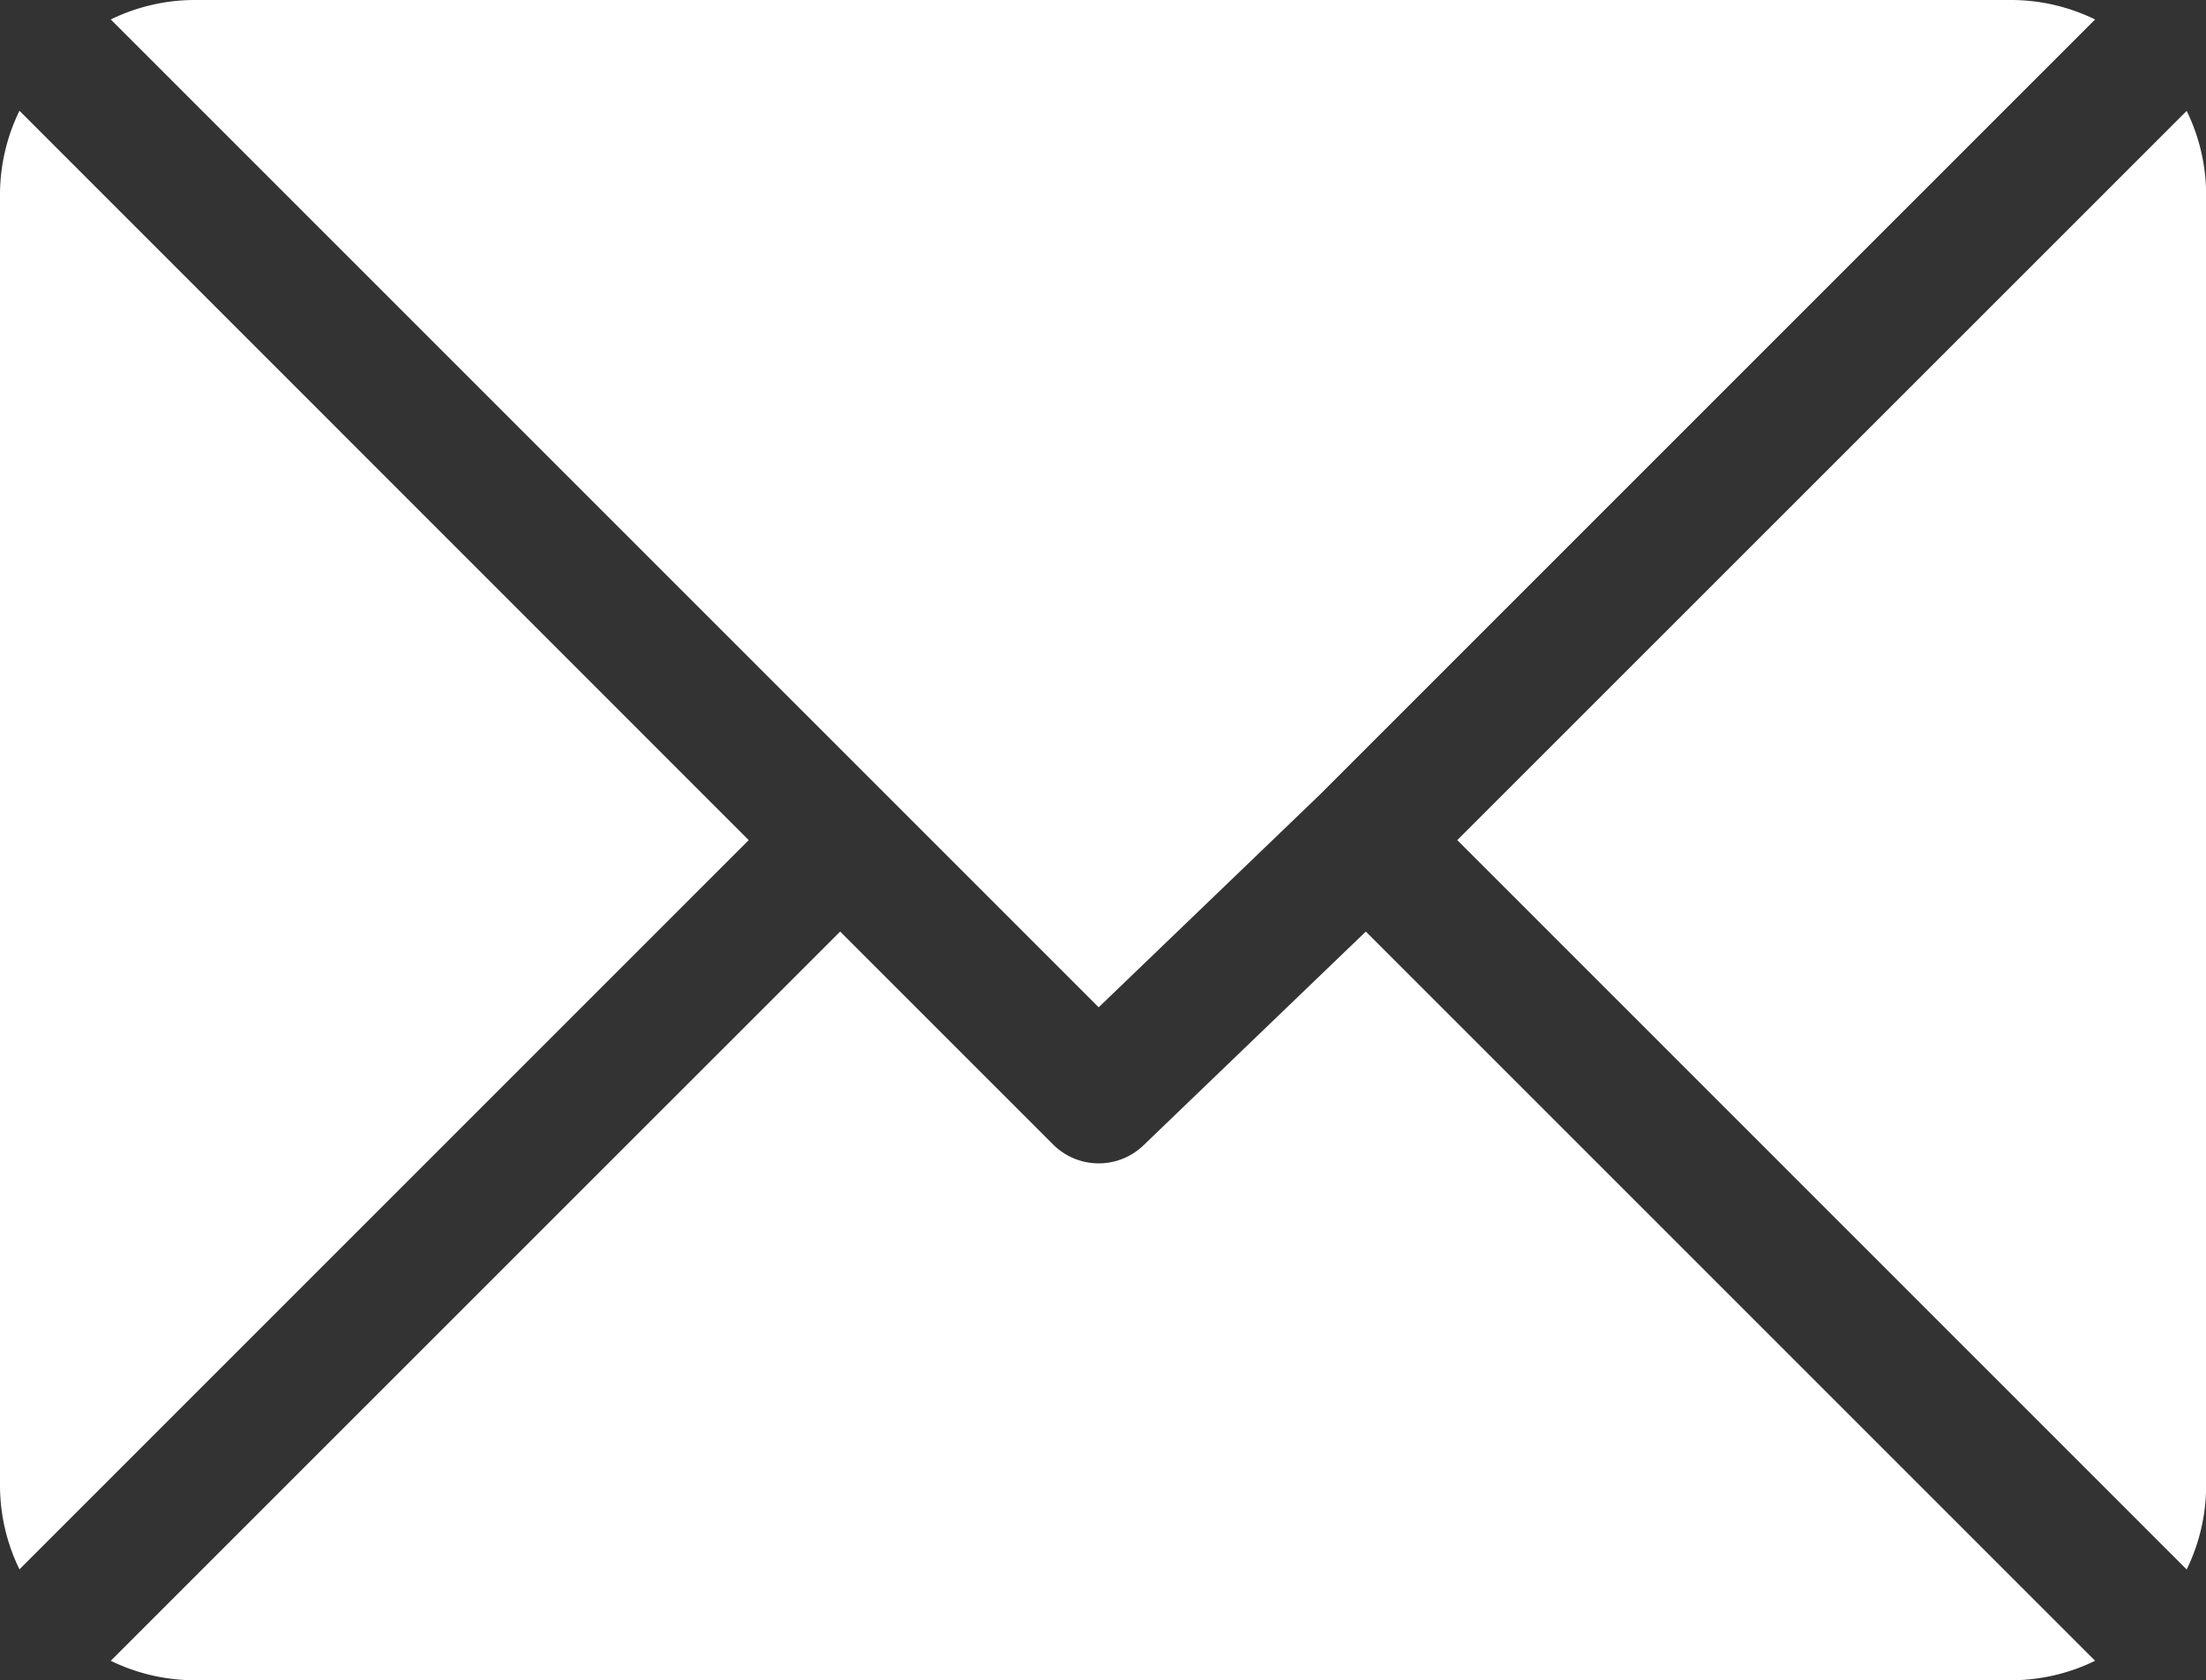
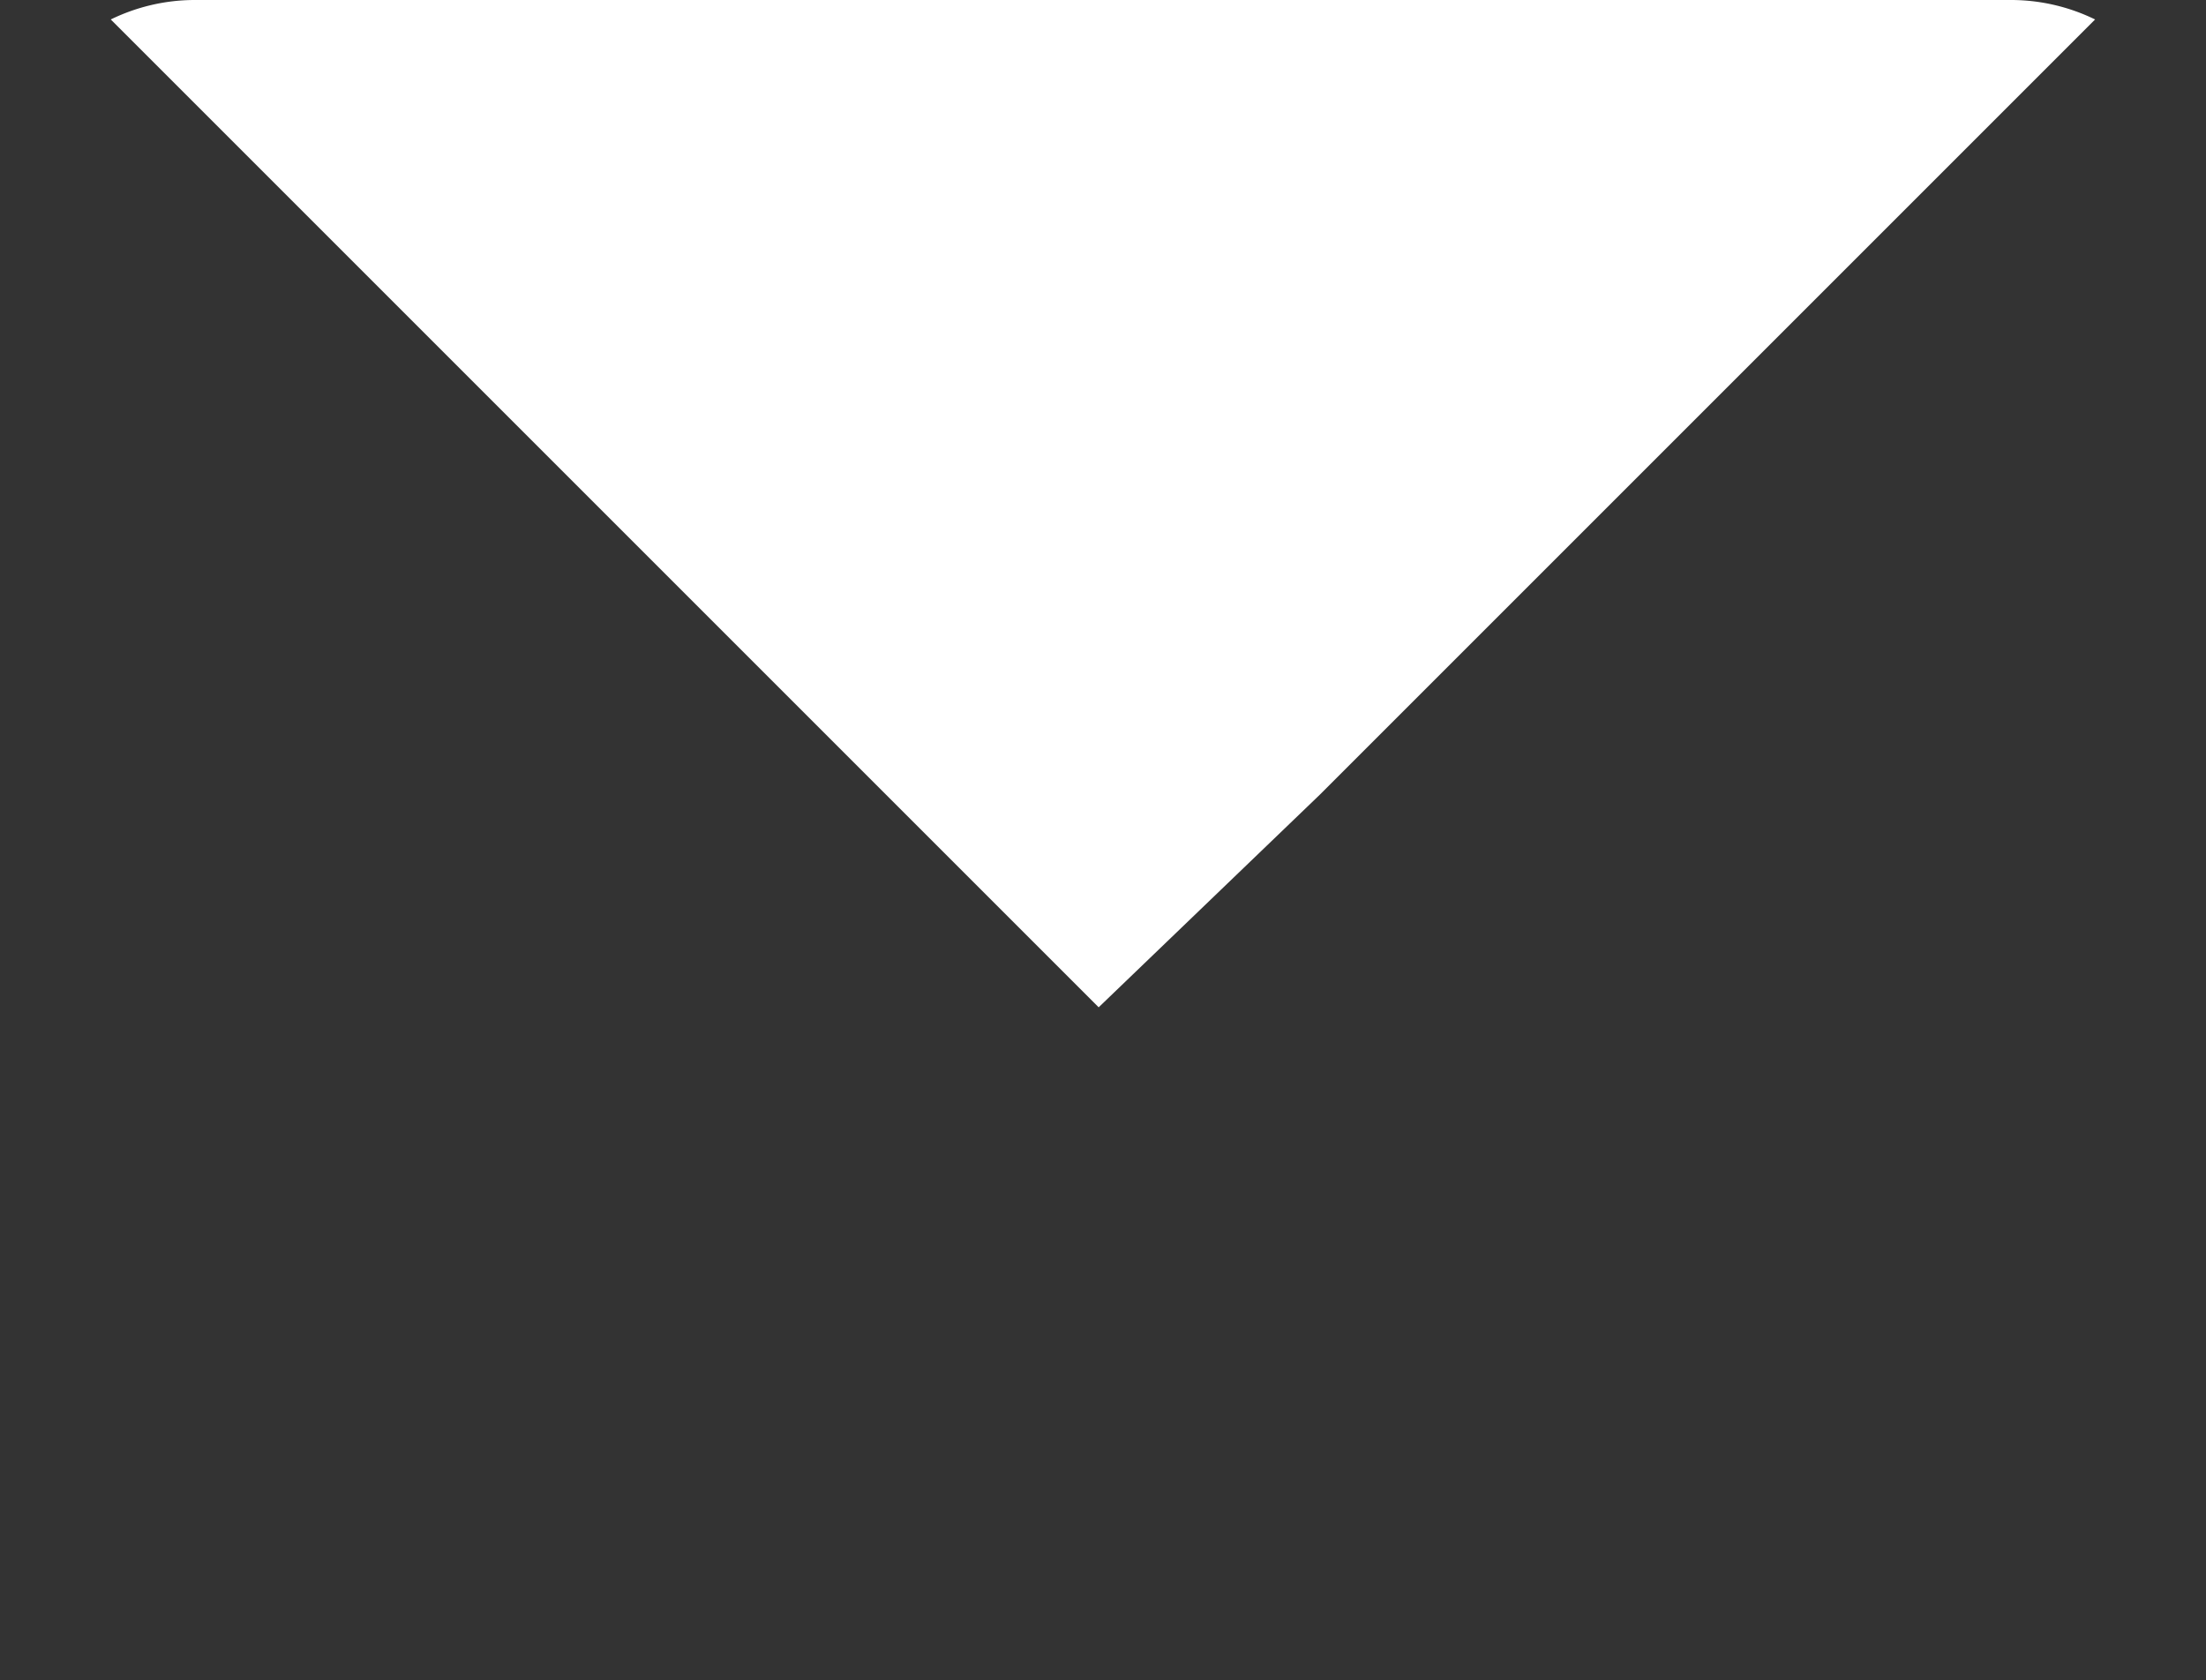
<svg xmlns="http://www.w3.org/2000/svg" width="15.754" height="12" viewBox="0 0 15.754 12">
  <rect x="0" y="0" width="15.754" height="12" fill="#333333" stroke="none" />
  <g id="email_1_" data-name="email (1)" transform="translate(0 -61)">
    <g id="Group_537" data-name="Group 537" transform="translate(0.791 61)">
      <g id="Group_536" data-name="Group 536" transform="translate(0 0)">
        <path id="Path_444" data-name="Path 444" d="M39.3,61H26.314a1.369,1.369,0,0,0-.593.139l7.055,7.055,1.581-1.52h0l5.535-5.535A1.369,1.369,0,0,0,39.3,61Z" transform="translate(-25.721 -61)" fill="#fff" />
      </g>
    </g>
    <g id="Group_539" data-name="Group 539" transform="translate(10.407 61.792)">
      <g id="Group_538" data-name="Group 538" transform="translate(0 0)">
-         <path id="Path_445" data-name="Path 445" d="M343.422,86.728l-5.209,5.208,5.209,5.209a1.369,1.369,0,0,0,.139-.593V87.321A1.368,1.368,0,0,0,343.422,86.728Z" transform="translate(-338.213 -86.728)" fill="#fff" />
-       </g>
+         </g>
    </g>
    <g id="Group_541" data-name="Group 541" transform="translate(0 61.791)">
      <g id="Group_540" data-name="Group 540" transform="translate(0 0)">
-         <path id="Path_446" data-name="Path 446" d="M.139,86.721A1.369,1.369,0,0,0,0,87.314v9.231a1.369,1.369,0,0,0,.139.593L5.347,91.93Z" transform="translate(0 -86.721)" fill="#fff" />
-       </g>
+         </g>
    </g>
    <g id="Group_543" data-name="Group 543" transform="translate(0.791 67.653)">
      <g id="Group_542" data-name="Group 542" transform="translate(0 0)">
-         <path id="Path_447" data-name="Path 447" d="M34.677,277.211l-1.581,1.52a.461.461,0,0,1-.653,0l-1.52-1.52-5.209,5.208a1.369,1.369,0,0,0,.593.139H39.292a1.369,1.369,0,0,0,.593-.139Z" transform="translate(-25.714 -277.211)" fill="#fff" />
-       </g>
+         </g>
    </g>
  </g>
</svg>